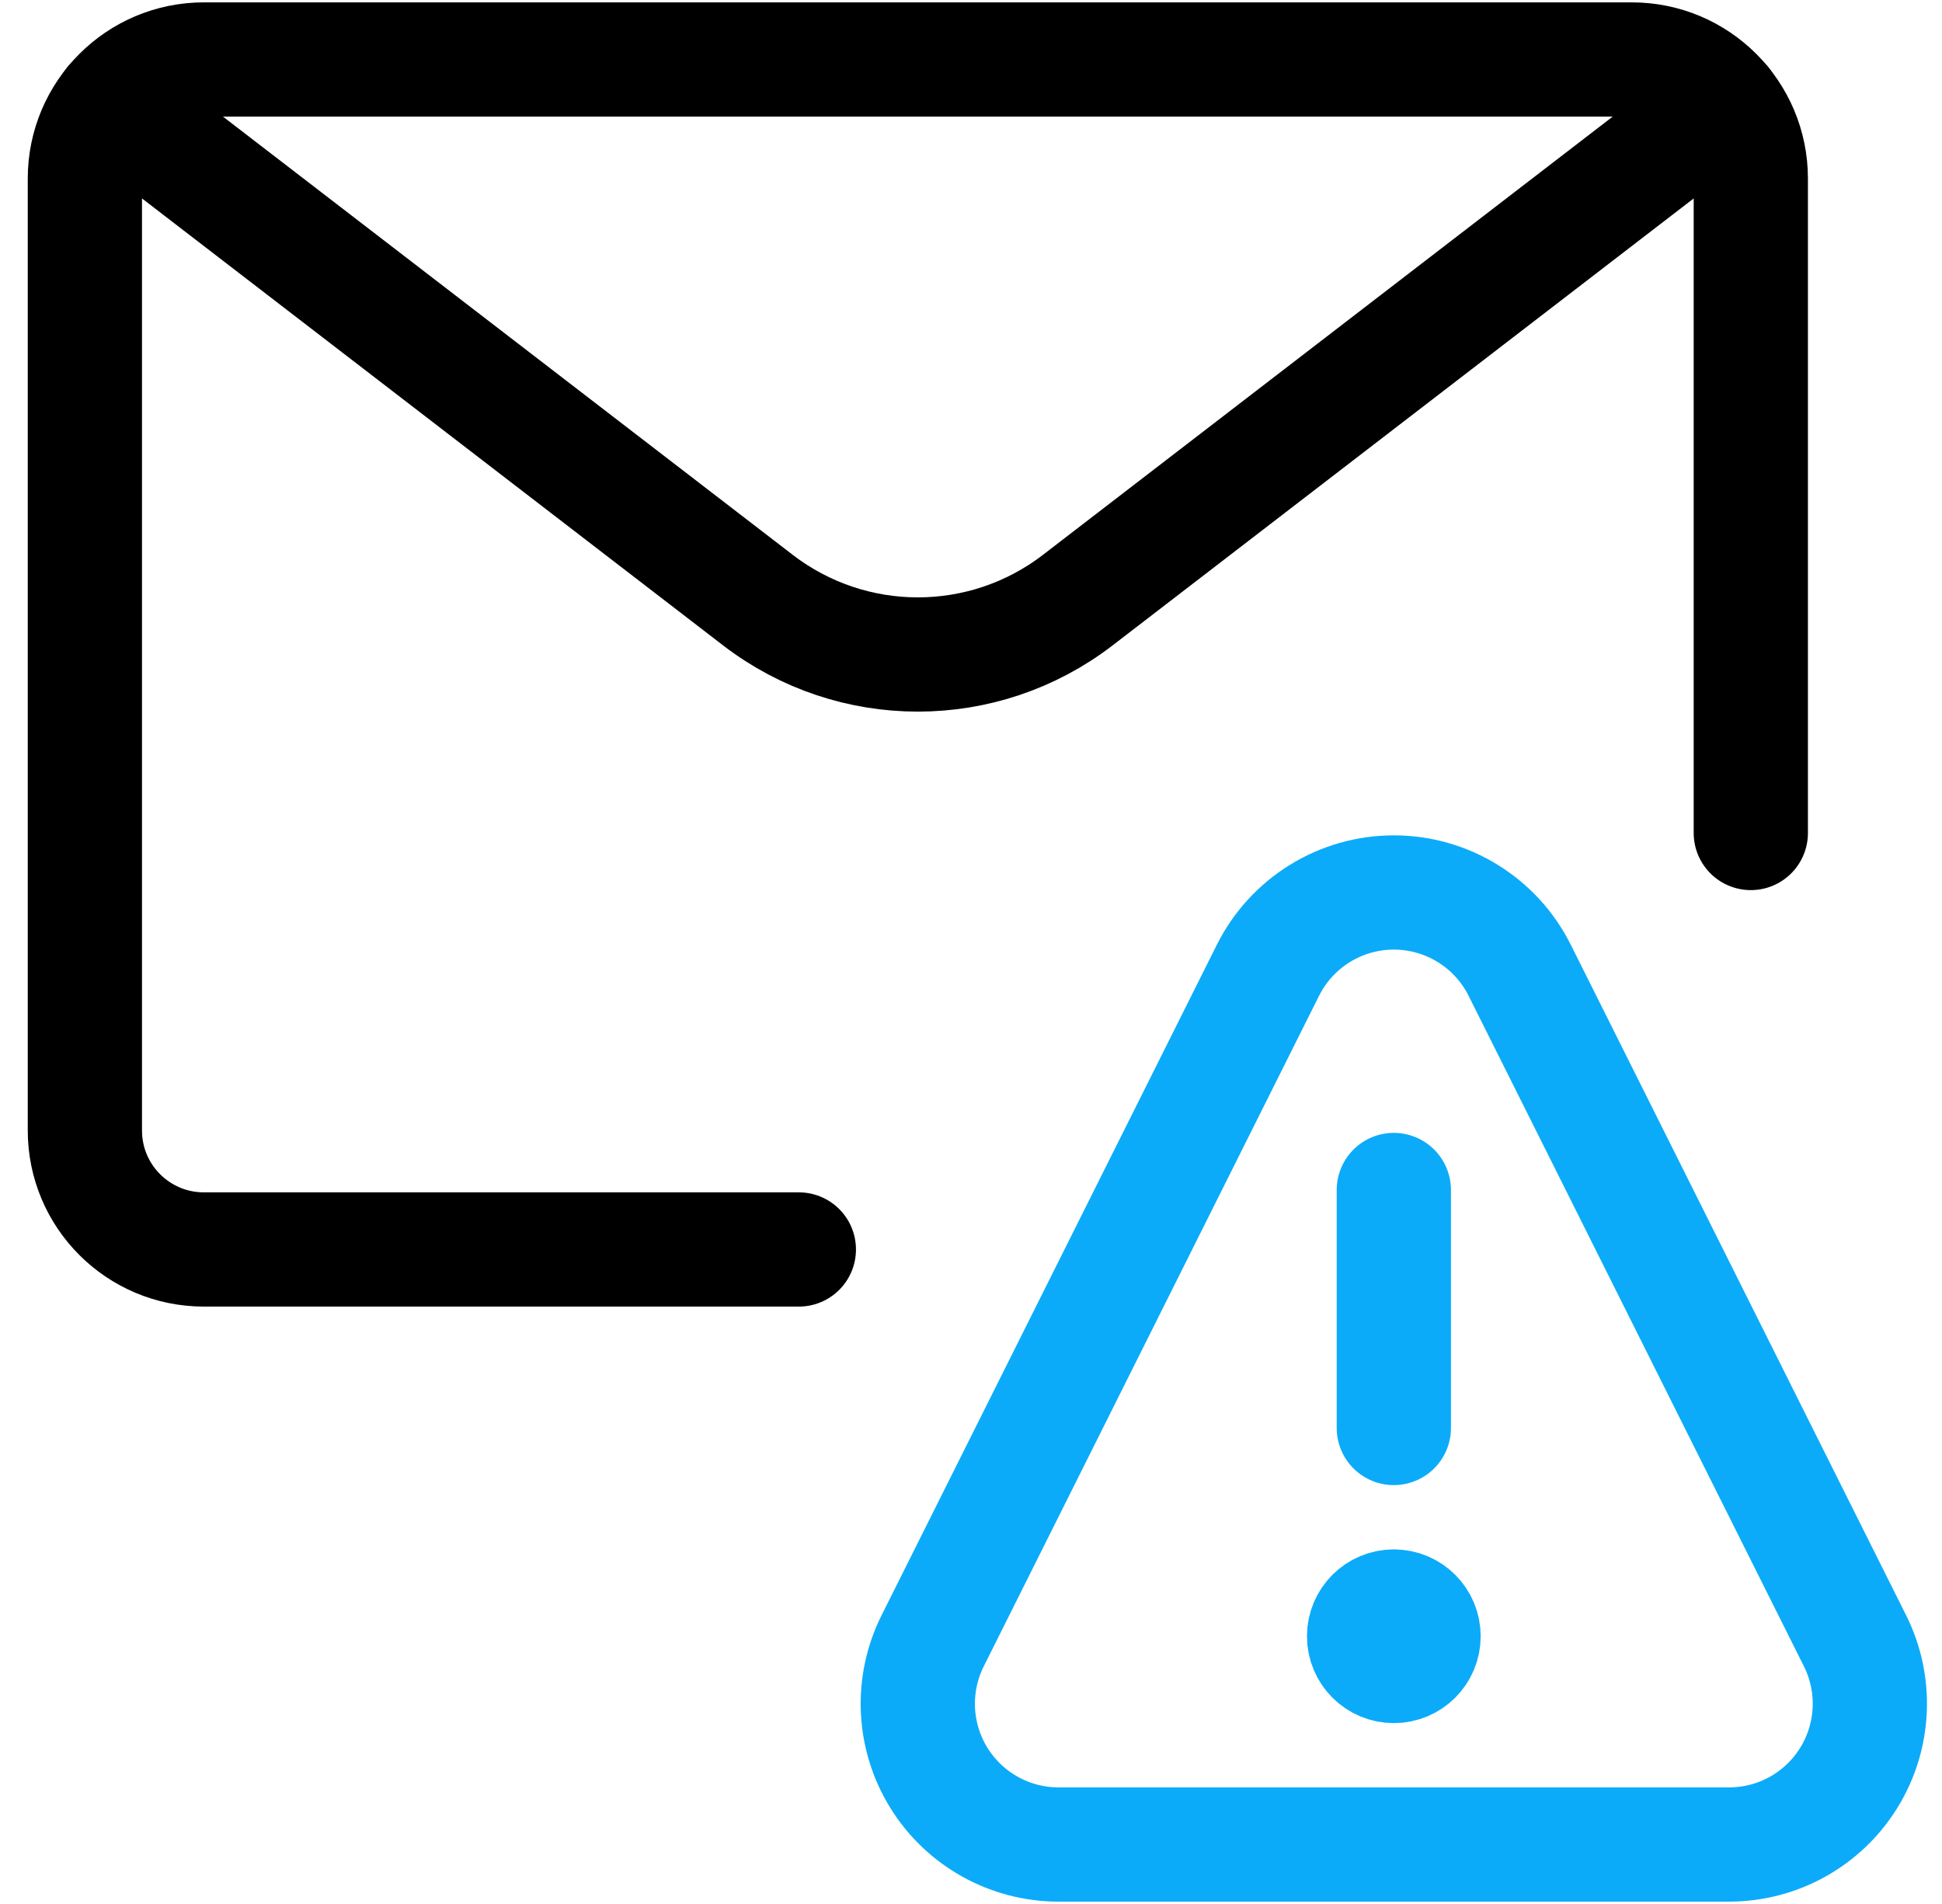
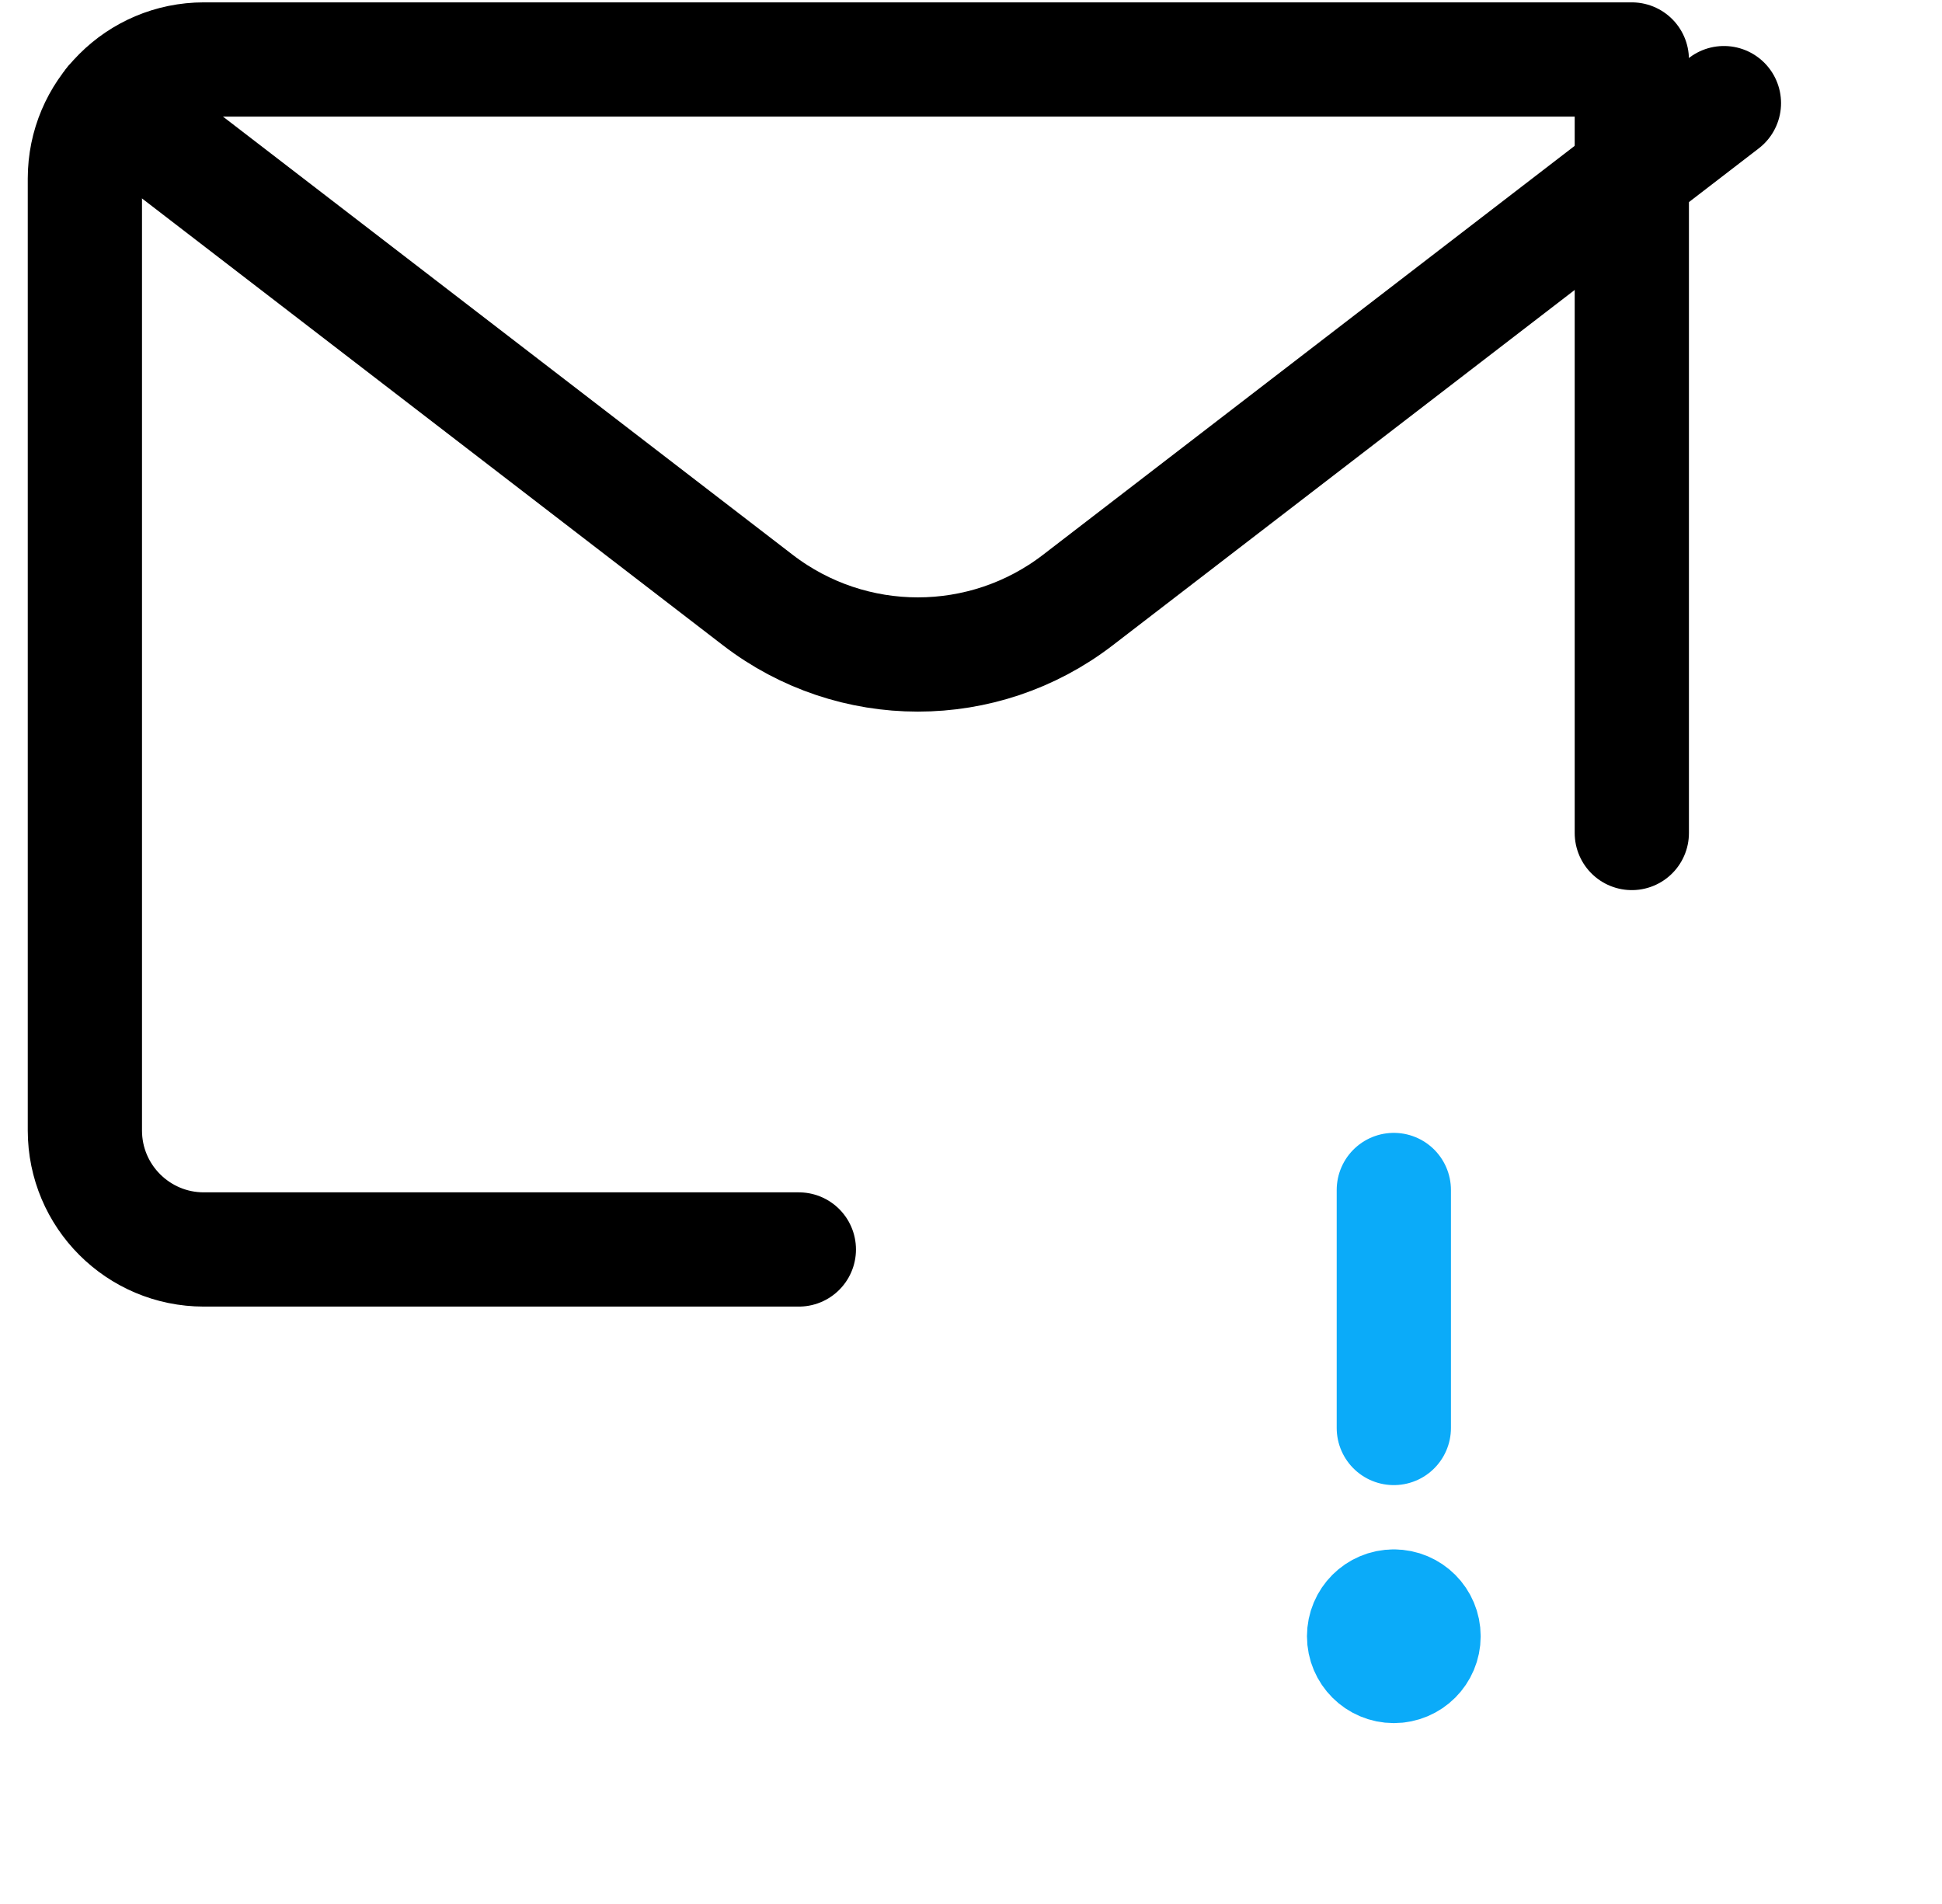
<svg xmlns="http://www.w3.org/2000/svg" width="51" height="50" viewBox="0 0 51 50" fill="none">
  <path d="M36.604 42.188C36.173 42.188 35.823 42.537 35.823 42.969C35.823 43.4 36.173 43.75 36.604 43.75C37.036 43.75 37.385 43.4 37.385 42.969C37.385 42.537 37.036 42.188 36.604 42.188" stroke="#0BABF9" stroke-width="3" stroke-linecap="round" stroke-linejoin="round" />
  <path d="M36.604 37.5V31.25" stroke="#0BABF9" stroke-width="3" stroke-linecap="round" stroke-linejoin="round" />
-   <path fill-rule="evenodd" clip-rule="evenodd" d="M48.715 43.087C49.288 44.233 49.227 45.595 48.553 46.685C47.88 47.775 46.69 48.438 45.408 48.438H27.8C26.519 48.438 25.328 47.775 24.655 46.685C23.981 45.595 23.92 44.233 24.494 43.087L33.298 25.481C33.924 24.229 35.204 23.437 36.604 23.437C38.005 23.437 39.285 24.229 39.91 25.481L48.715 43.087Z" stroke="#0BABF9" stroke-width="3" stroke-linecap="round" stroke-linejoin="round" />
-   <path d="M20.979 32.812H5.354C3.628 32.812 2.229 31.413 2.229 29.688V4.688C2.229 2.962 3.628 1.562 5.354 1.562H42.854C44.58 1.562 45.979 2.962 45.979 4.688V21.875" stroke="black" stroke-width="3" stroke-linecap="round" stroke-linejoin="round" />
+   <path d="M20.979 32.812H5.354C3.628 32.812 2.229 31.413 2.229 29.688V4.688C2.229 2.962 3.628 1.562 5.354 1.562H42.854V21.875" stroke="black" stroke-width="3" stroke-linecap="round" stroke-linejoin="round" />
  <path d="M45.273 2.708L28.306 15.758C25.829 17.664 22.379 17.664 19.902 15.758L2.935 2.708" stroke="black" stroke-width="3" stroke-linecap="round" stroke-linejoin="round" />
</svg>